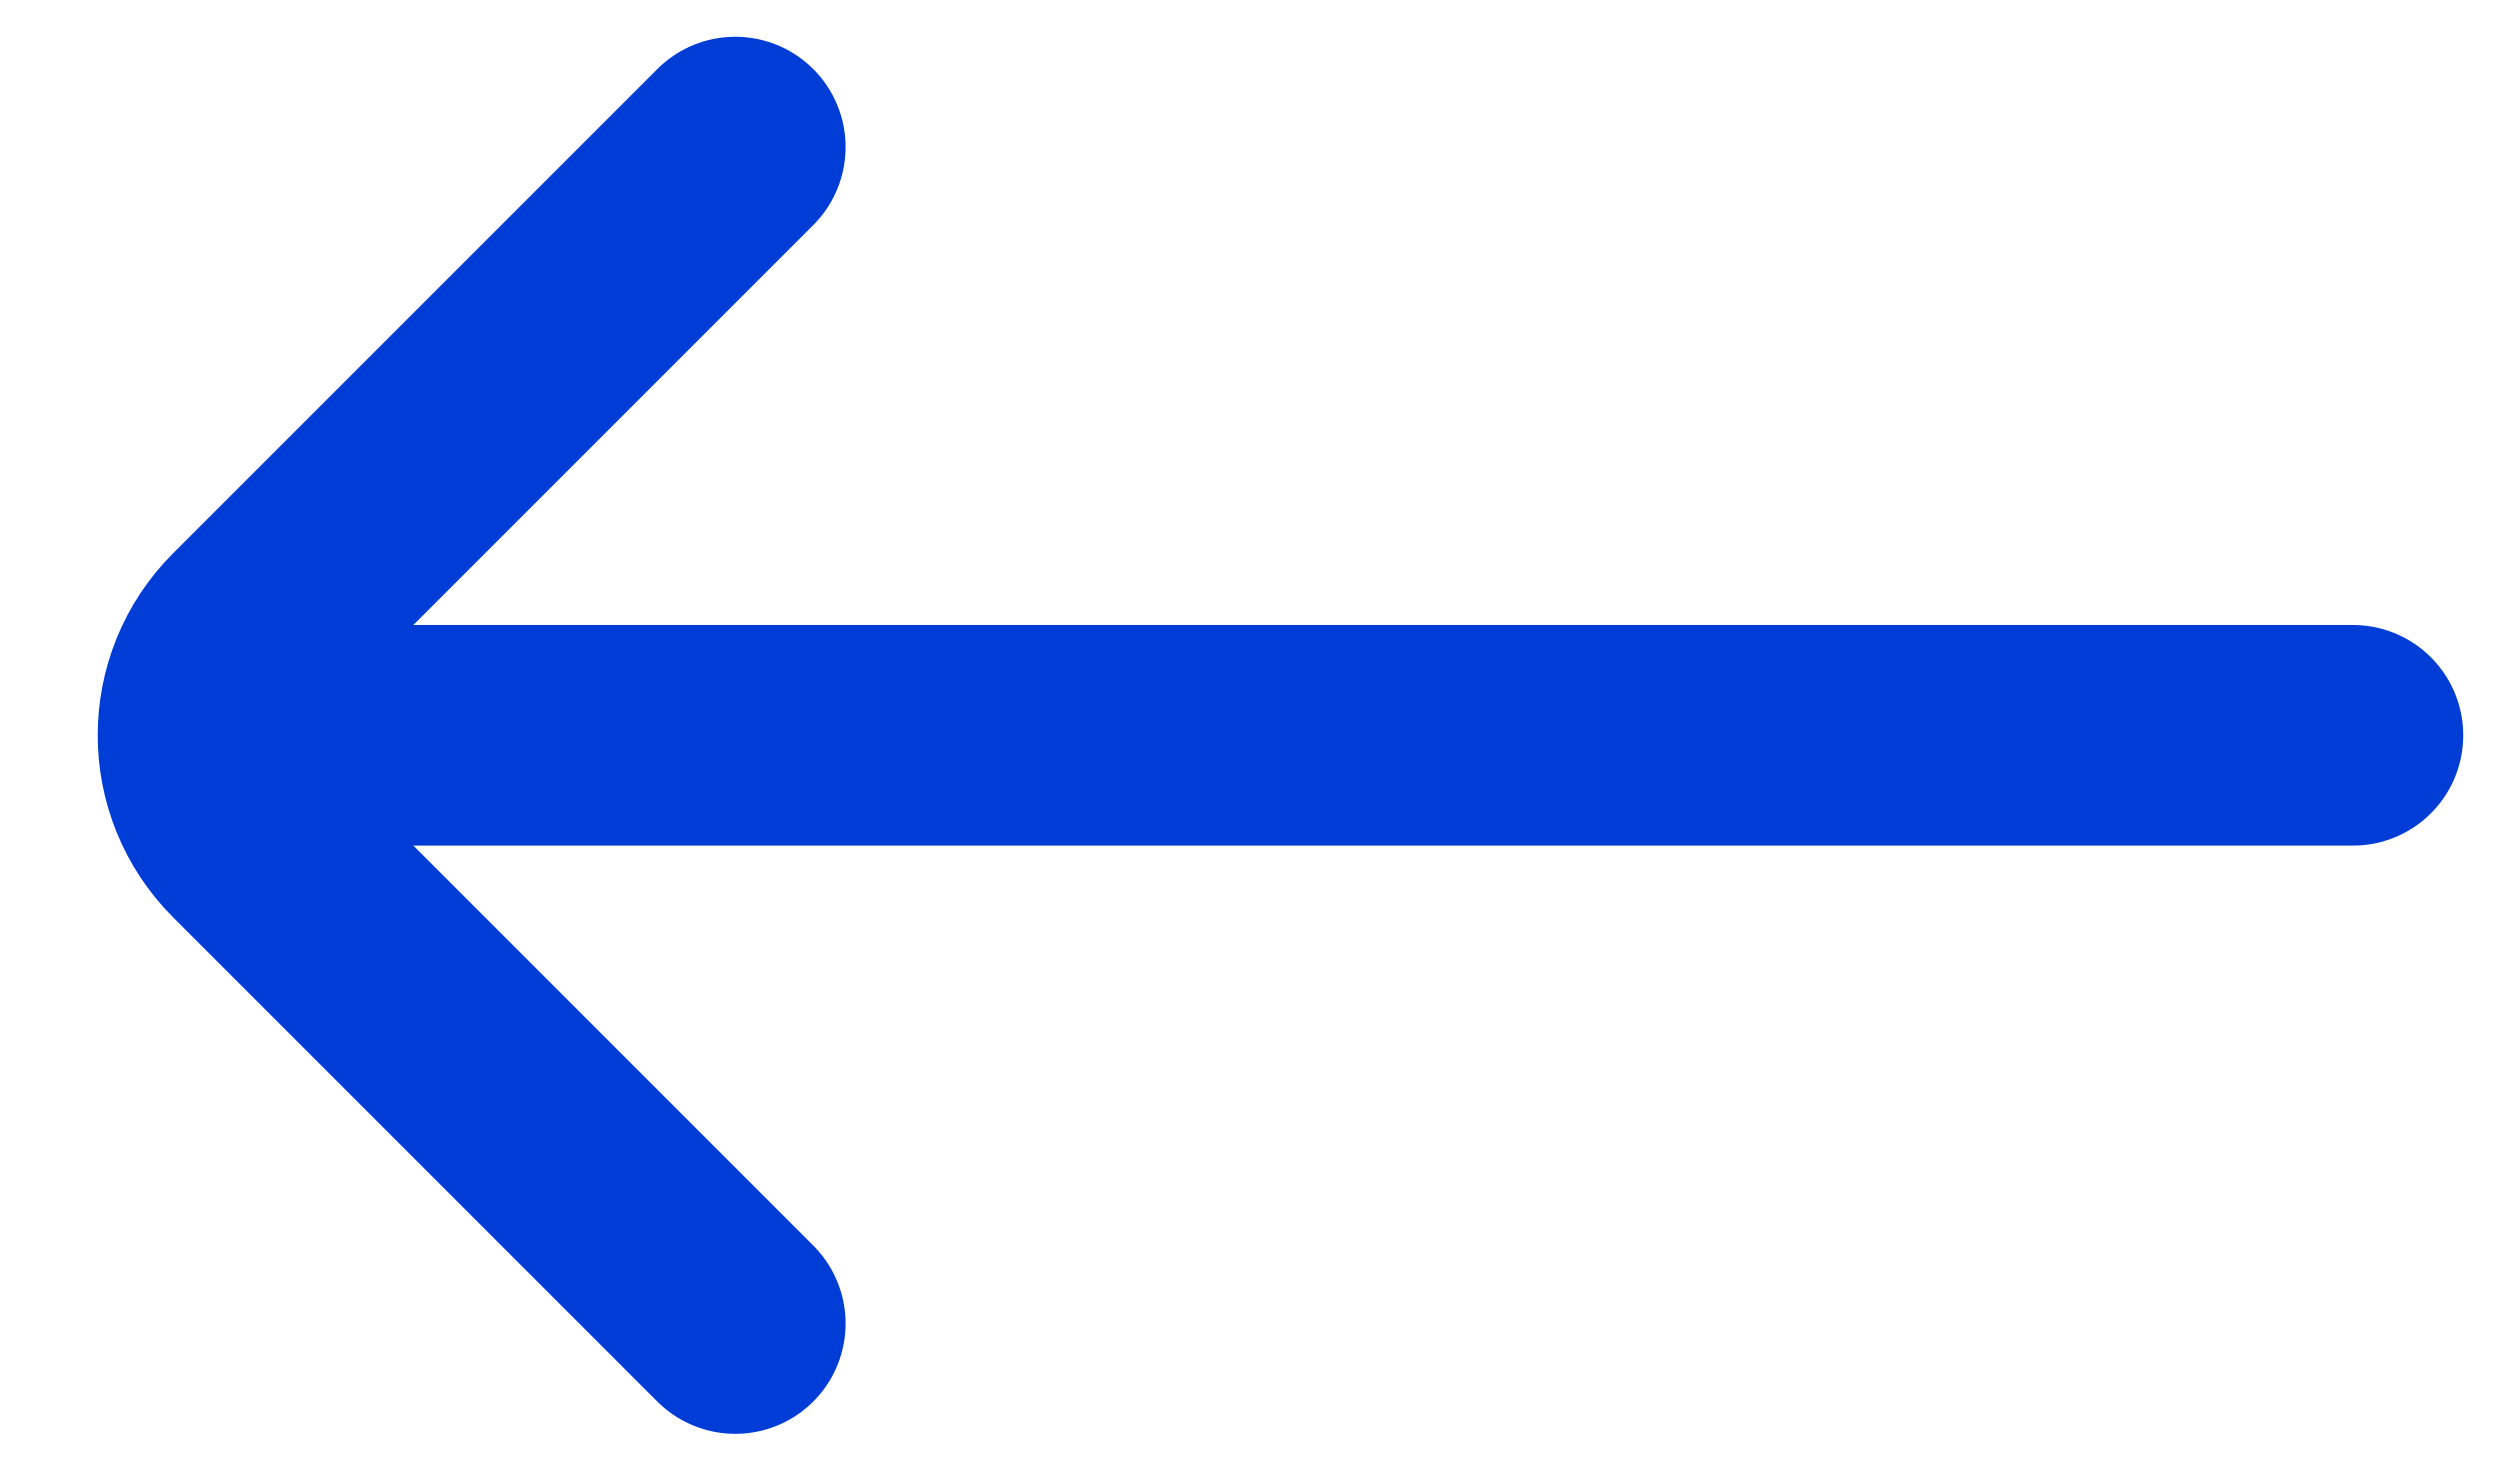
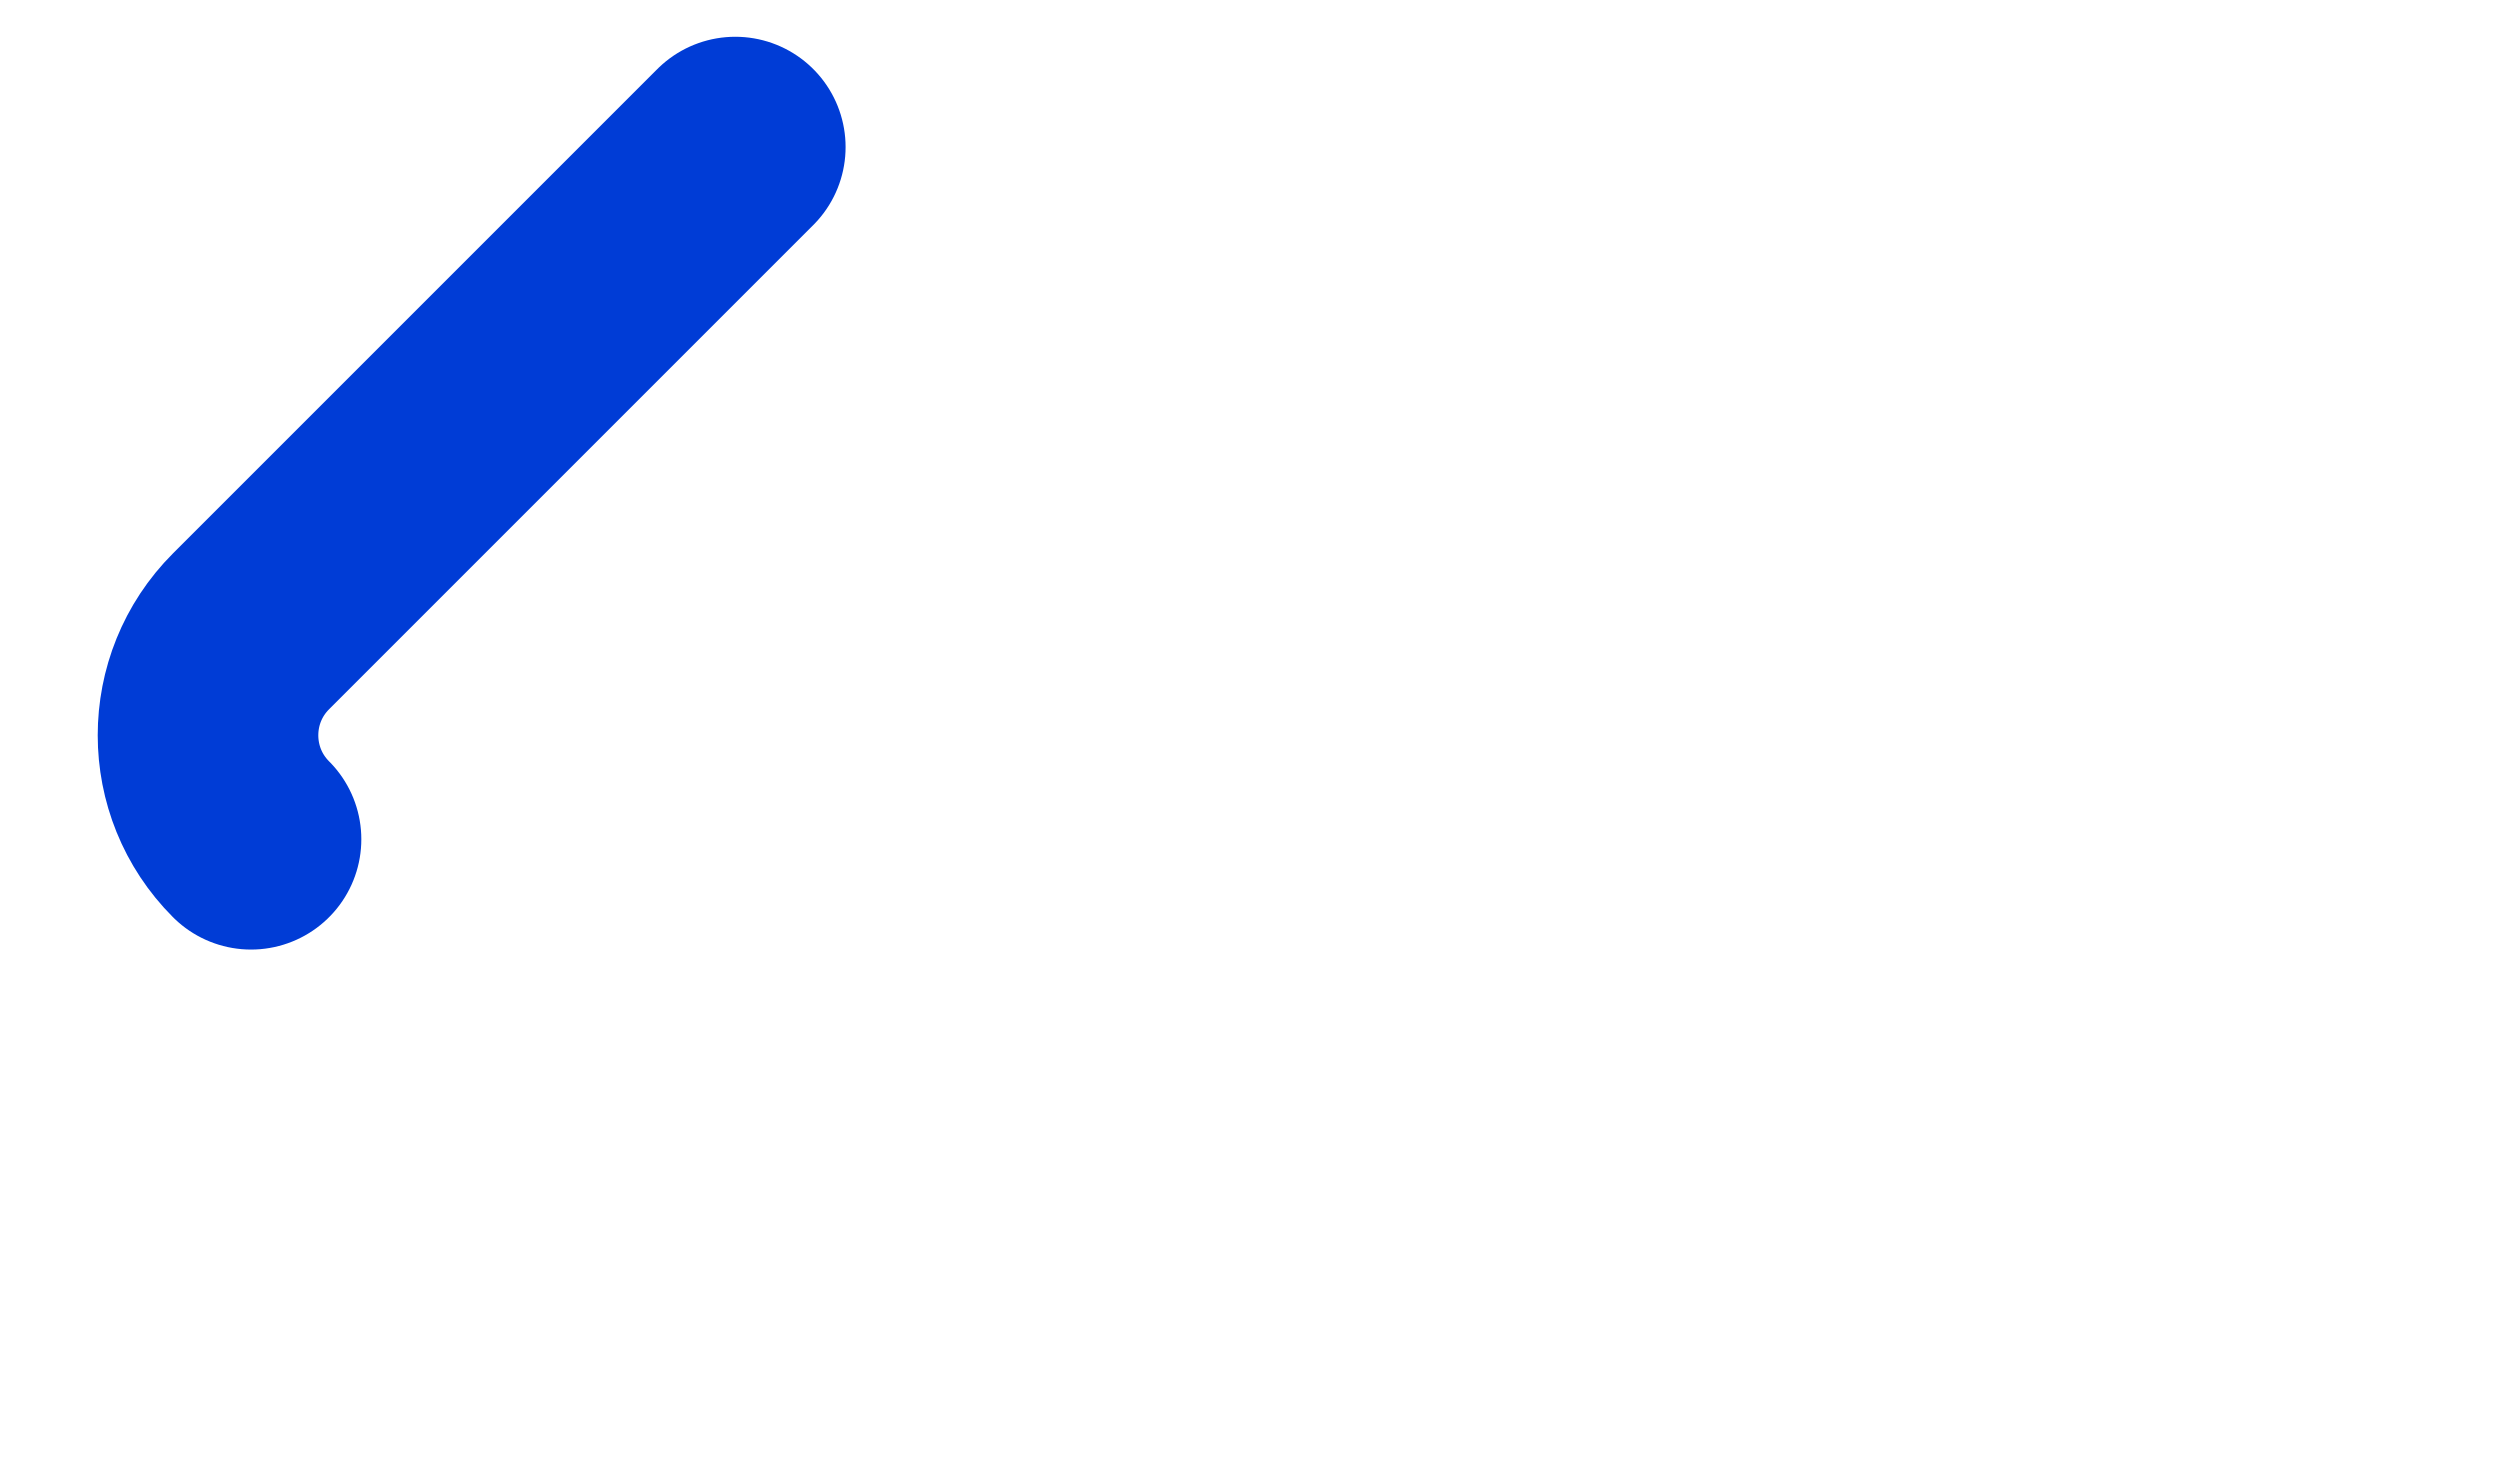
<svg xmlns="http://www.w3.org/2000/svg" width="17" height="10" viewBox="0 0 17 10" fill="none">
-   <path d="M5 1L1.707 4.293C1.317 4.683 1.317 5.317 1.707 5.707L5 9" stroke="#003CD6" stroke-width="1.5" stroke-linecap="round" />
-   <path d="M2 5L16 5" stroke="#003CD6" stroke-width="1.5" stroke-linecap="round" />
+   <path d="M5 1L1.707 4.293C1.317 4.683 1.317 5.317 1.707 5.707" stroke="#003CD6" stroke-width="1.5" stroke-linecap="round" />
</svg>